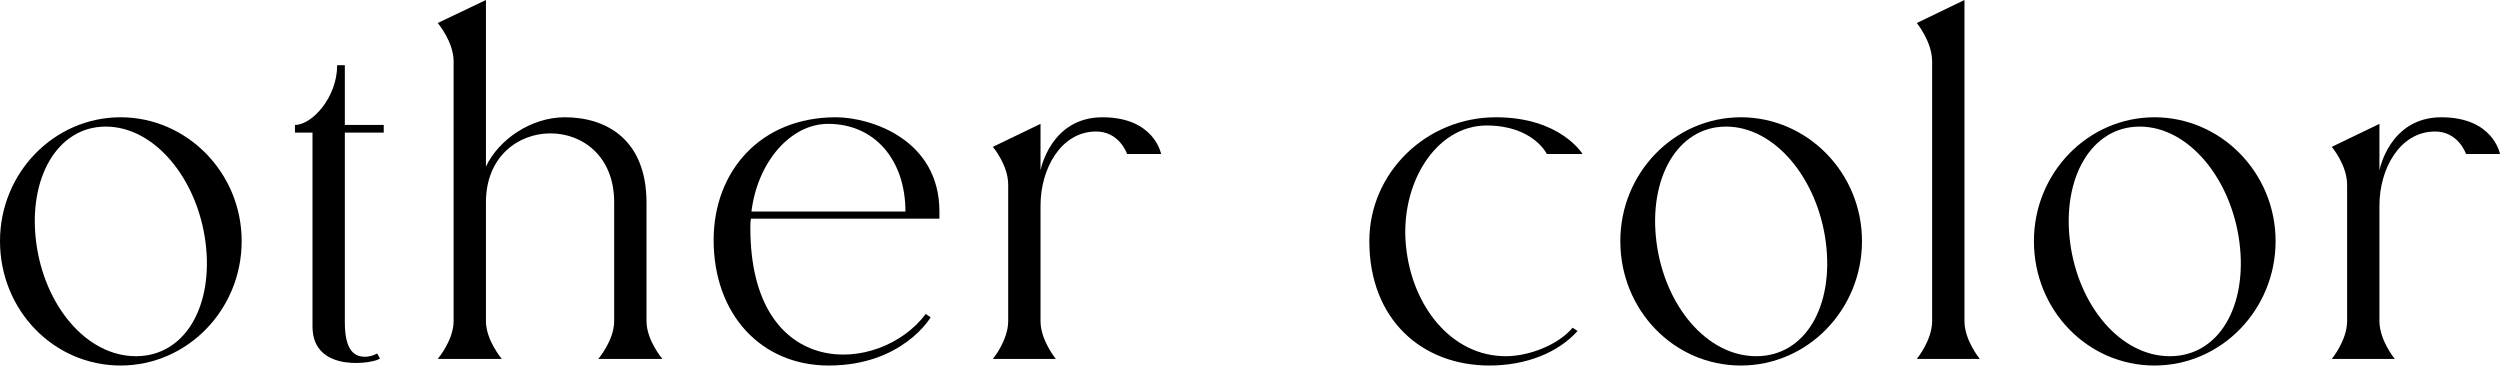
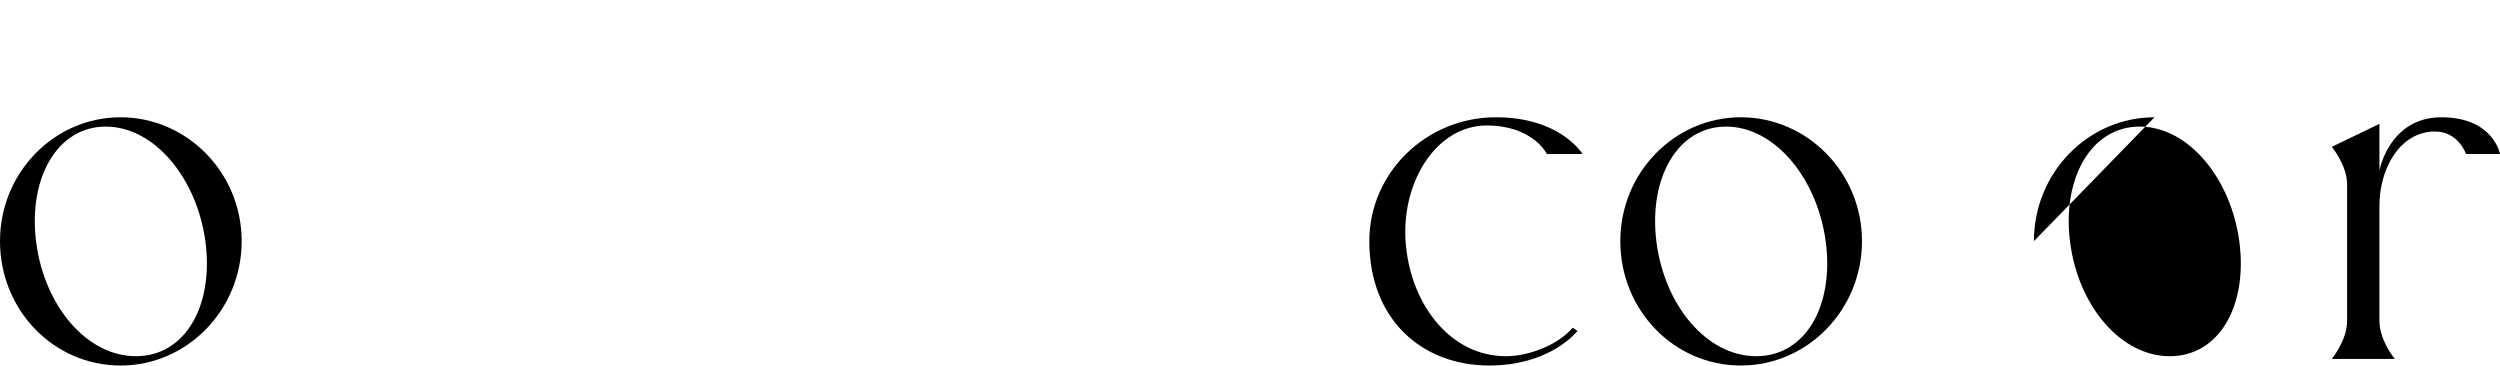
<svg xmlns="http://www.w3.org/2000/svg" id="_レイヤー_2" data-name="レイヤー 2" viewBox="0 0 182.48 26.68">
  <defs>
    <style>
      .cls-1 {
        fill: #000;
        stroke-width: 0px;
      }
    </style>
  </defs>
  <g id="txt">
    <g>
      <path class="cls-1" d="M0,17.6c0-5,3.96-9.04,8.8-9.04s8.84,4.04,8.84,9.04-3.96,9.08-8.84,9.08S0,22.64,0,17.6ZM2.64,17.68c.6,4.64,3.68,8.32,7.28,8.32s5.68-3.68,5.08-8.32-3.72-8.44-7.28-8.44-5.68,3.8-5.08,8.44Z" />
-       <path class="cls-1" d="M22.81,9.68h-1.28v-.56c1.24,0,3.08-2,3.08-4.36h.56v4.36h2.84v.56h-2.84v13.84c0,2.16.76,2.52,1.48,2.52.48,0,.88-.24.88-.24l.2.36c-.2.32-4.92,1.2-4.92-2.32v-14.16Z" />
-       <path class="cls-1" d="M43.67,26.2s1.16-1.36,1.16-2.76v-8.68c0-6.76-9.36-6.64-9.36,0v8.68c0,1.4,1.16,2.76,1.16,2.76h-4.68s1.16-1.36,1.16-2.76V4.48c0-1.44-1.16-2.8-1.16-2.8l3.52-1.68v12.16c.92-1.96,3.28-3.6,5.76-3.6,2.96,0,5.96,1.56,5.96,6.24v8.64c0,1.4,1.16,2.76,1.16,2.76h-4.68Z" />
-       <path class="cls-1" d="M68.57,15.96h-13.76c-.04.24-.04.44-.04.68,0,11.24,9.44,10.76,12.8,6.28l.36.24s-2.04,3.52-7.44,3.52c-4.96,0-8.4-3.76-8.4-9.16,0-5,3.4-8.96,8.92-8.96,2.52,0,7.56,1.6,7.56,6.88v.52ZM54.85,15.44h11.24c0-3.76-2.24-6.4-5.64-6.4-2.76,0-5.16,2.8-5.6,6.4Z" />
-       <path class="cls-1" d="M73.59,13.48c0-1.44-1.12-2.76-1.12-2.76l3.48-1.68v3.4s.72-3.88,4.52-3.88,4.28,2.68,4.28,2.68h-2.48s-.56-1.68-2.32-1.64c-2.52.04-4,2.72-4,5.4v8.44c0,1.4,1.12,2.76,1.12,2.76h-4.6s1.12-1.36,1.12-2.76v-9.96Z" />
      <path class="cls-1" d="M99.95,17.6c0-5,4.16-9.04,9.24-9.04,4.72,0,6.32,2.68,6.32,2.68h-2.6s-1-2.08-4.4-2.08c-3.72,0-6.36,4.28-5.88,8.84.44,4.36,3.32,8,7.28,8,1.72,0,3.84-.84,4.88-2.08l.36.24c-1.4,1.56-3.72,2.52-6.44,2.52-4.92,0-8.76-3.36-8.76-9.08Z" />
      <path class="cls-1" d="M118.27,17.6c0-5,3.96-9.04,8.8-9.04s8.84,4.04,8.84,9.04-3.96,9.08-8.84,9.08-8.8-4.04-8.8-9.08ZM120.91,17.68c.6,4.64,3.68,8.32,7.28,8.32s5.68-3.68,5.08-8.32-3.72-8.44-7.28-8.44-5.68,3.8-5.08,8.44Z" />
-       <path class="cls-1" d="M141.03,4.48c0-1.44-1.12-2.8-1.12-2.8l3.48-1.68v23.44c0,1.4,1.12,2.76,1.12,2.76h-4.6s1.12-1.36,1.12-2.76V4.48Z" />
-       <path class="cls-1" d="M148.46,17.6c0-5,3.96-9.04,8.8-9.04s8.84,4.04,8.84,9.04-3.96,9.08-8.84,9.08-8.8-4.04-8.8-9.08ZM151.1,17.68c.6,4.64,3.68,8.32,7.28,8.32s5.68-3.68,5.08-8.32-3.72-8.44-7.28-8.44-5.68,3.8-5.08,8.44Z" />
+       <path class="cls-1" d="M148.46,17.6c0-5,3.96-9.04,8.8-9.04ZM151.1,17.68c.6,4.64,3.68,8.32,7.28,8.32s5.68-3.68,5.08-8.32-3.72-8.44-7.28-8.44-5.68,3.8-5.08,8.44Z" />
      <path class="cls-1" d="M171.32,13.48c0-1.44-1.12-2.76-1.12-2.76l3.48-1.68v3.4s.72-3.88,4.52-3.88,4.28,2.68,4.28,2.68h-2.48s-.56-1.68-2.32-1.64c-2.52.04-4,2.72-4,5.4v8.44c0,1.4,1.12,2.76,1.12,2.76h-4.6s1.12-1.36,1.12-2.76v-9.96Z" />
    </g>
  </g>
</svg>